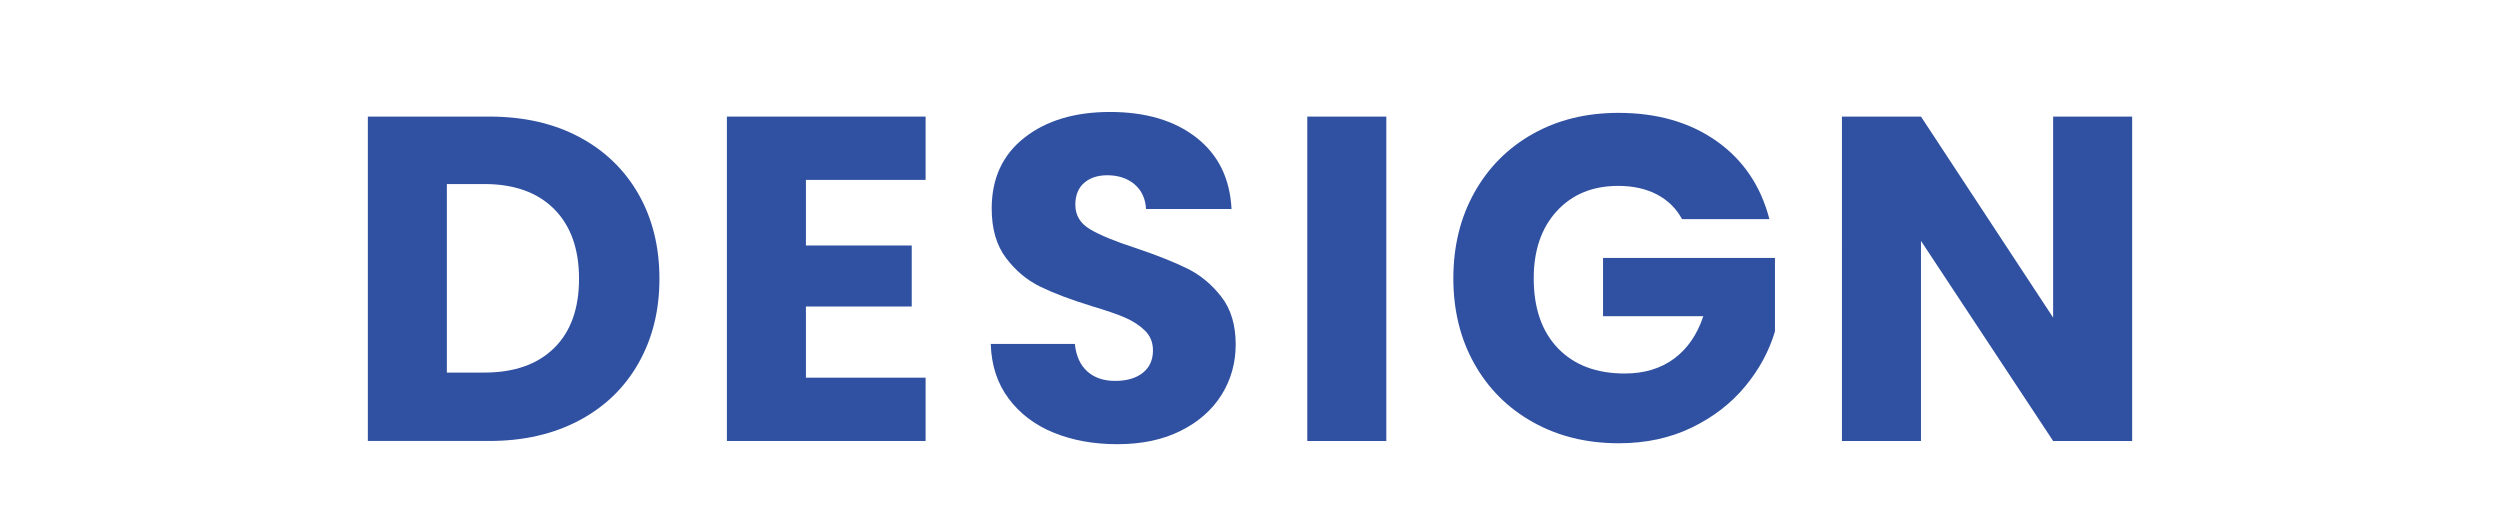
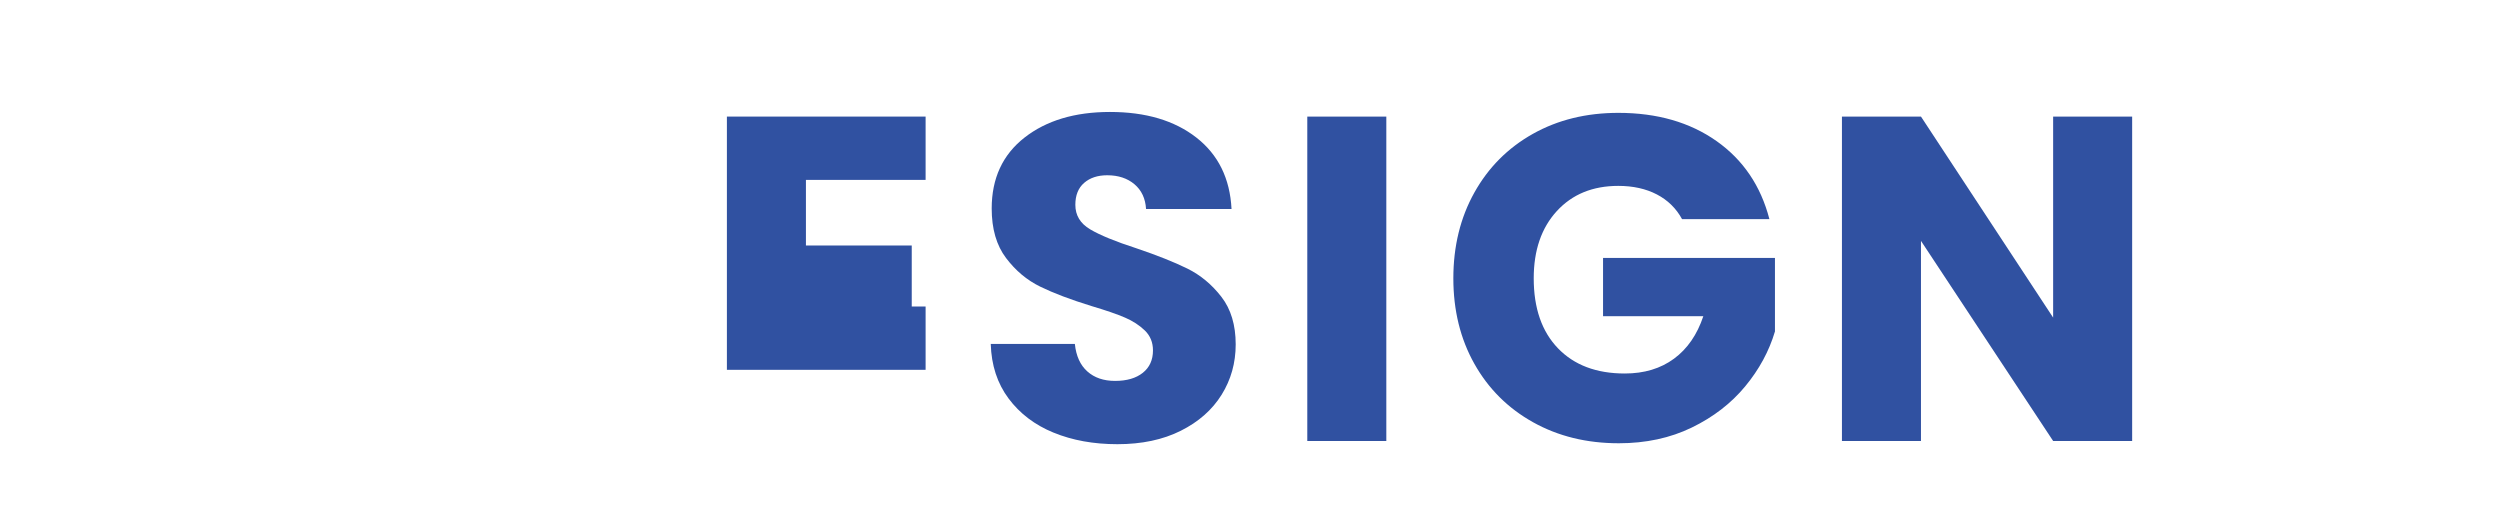
<svg xmlns="http://www.w3.org/2000/svg" id="_レイヤー_1" version="1.1" viewBox="0 0 270.5 56.693">
  <defs>
    <style>
      .st0 {
        fill: none;
      }

      .st1 {
        fill: #3051a1;
      }
    </style>
  </defs>
  <g>
-     <path class="st1" d="M62.651,14.813c2.766,1.468,4.908,3.525,6.425,6.176,1.517,2.649,2.275,5.708,2.275,9.175,0,3.434-.758,6.483-2.275,9.149-1.517,2.668-3.667,4.734-6.45,6.2-2.783,1.468-6.008,2.2-9.675,2.2h-13.15V12.614h13.15c3.7,0,6.933.733,9.7,2.199ZM59.951,37.663c1.8-1.767,2.7-4.267,2.7-7.5s-.9-5.75-2.7-7.55c-1.8-1.801-4.317-2.7-7.55-2.7h-4.05v20.399h4.05c3.232,0,5.75-.883,7.55-2.649Z" />
-     <path class="st1" d="M87.201,19.463v7.1h11.449v6.601h-11.449v7.7h12.949v6.85h-21.5V12.614h21.5v6.85h-12.949Z" />
+     <path class="st1" d="M87.201,19.463v7.1h11.449v6.601h-11.449h12.949v6.85h-21.5V12.614h21.5v6.85h-12.949Z" />
    <path class="st1" d="M114,46.813c-2.034-.832-3.659-2.066-4.875-3.699-1.218-1.633-1.859-3.601-1.926-5.9h9.101c.133,1.3.583,2.292,1.35,2.975.767.684,1.767,1.025,3,1.025,1.267,0,2.267-.291,3-.875.733-.583,1.101-1.392,1.101-2.425,0-.866-.293-1.583-.875-2.15-.584-.566-1.301-1.032-2.15-1.399s-2.059-.783-3.625-1.25c-2.268-.7-4.117-1.4-5.55-2.101-1.434-.7-2.667-1.732-3.7-3.1-1.033-1.366-1.55-3.15-1.55-5.351,0-3.266,1.183-5.824,3.55-7.675,2.366-1.85,5.45-2.774,9.25-2.774,3.866,0,6.982.925,9.35,2.774,2.367,1.851,3.633,4.425,3.801,7.726h-9.25c-.067-1.133-.484-2.025-1.25-2.676-.768-.649-1.75-.975-2.95-.975-1.034,0-1.867.275-2.5.825-.634.55-.95,1.342-.95,2.375,0,1.134.533,2.017,1.6,2.649,1.066.634,2.733,1.317,5,2.051,2.267.767,4.108,1.5,5.525,2.199,1.416.7,2.642,1.718,3.675,3.051s1.55,3.05,1.55,5.149c0,2-.508,3.817-1.524,5.45-1.018,1.634-2.492,2.934-4.425,3.9-1.934.967-4.218,1.449-6.851,1.449-2.567,0-4.867-.416-6.899-1.25Z" />
    <path class="st1" d="M150,12.614v35.1h-8.551V12.614h8.551Z" />
    <path class="st1" d="M182,23.713c-.634-1.166-1.543-2.058-2.726-2.675-1.184-.616-2.575-.925-4.175-.925-2.768,0-4.983.908-6.65,2.725-1.667,1.817-2.5,4.242-2.5,7.275,0,3.233.875,5.758,2.625,7.574,1.75,1.817,4.158,2.726,7.226,2.726,2.1,0,3.875-.533,5.325-1.601,1.449-1.066,2.508-2.6,3.175-4.6h-10.851v-6.3h18.601v7.95c-.634,2.133-1.709,4.117-3.226,5.949-1.517,1.834-3.441,3.317-5.774,4.45-2.334,1.134-4.968,1.7-7.9,1.7-3.467,0-6.559-.758-9.274-2.275-2.718-1.516-4.834-3.625-6.351-6.324-1.517-2.7-2.274-5.783-2.274-9.25s.758-6.559,2.274-9.275,3.625-4.833,6.325-6.35,5.783-2.275,9.25-2.275c4.2,0,7.741,1.018,10.625,3.05,2.883,2.034,4.791,4.851,5.725,8.45h-9.449Z" />
    <path class="st1" d="M230.699,47.713h-8.55l-14.3-21.65v21.65h-8.551V12.614h8.551l14.3,21.75V12.614h8.55v35.1Z" />
  </g>
-   <rect class="st0" width="270.5" height="56.693" />
</svg>